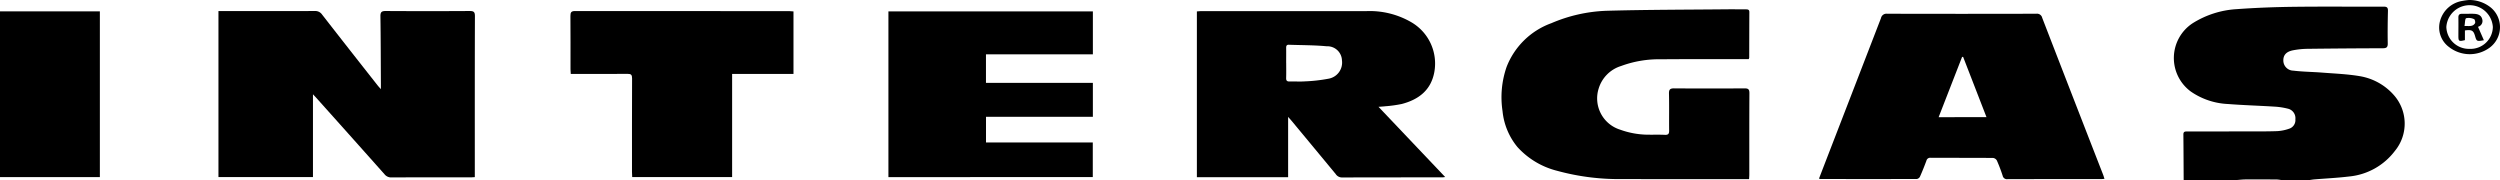
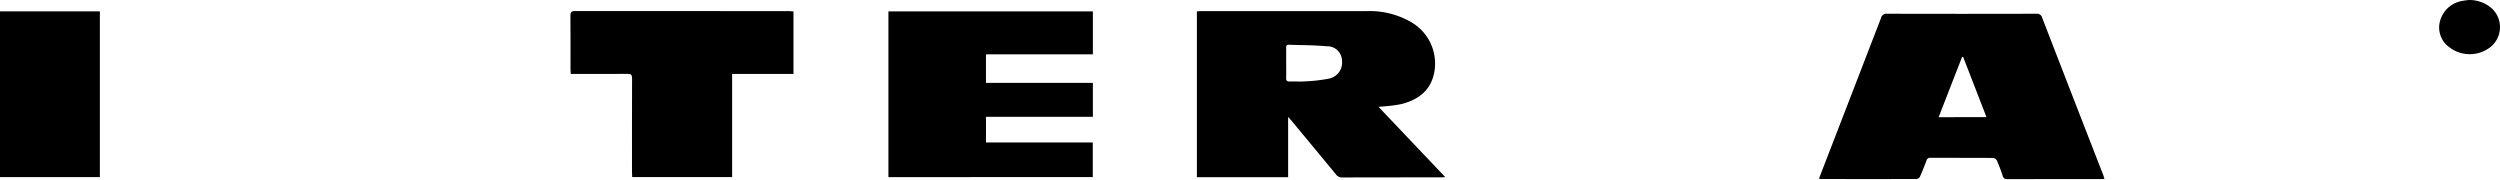
<svg xmlns="http://www.w3.org/2000/svg" id="Group_5042" data-name="Group 5042" width="312.083" height="22.47" viewBox="0 0 312.083 22.47">
  <defs>
    <clipPath id="clip-path">
      <rect id="Rectangle_11011" data-name="Rectangle 11011" width="312.083" height="22.469" fill="none" />
    </clipPath>
  </defs>
  <g id="Group_5025" data-name="Group 5025" clip-path="url(#clip-path)">
-     <path id="Path_40033" data-name="Path 40033" d="M343.842,22.686c-.01-1.9-.017-3.8-.035-5.695,0-.4.268-.36.523-.36q3.549-.006,7.1-.01c1.362,0,2.724.013,4.084-.035a5.326,5.326,0,0,0,1.487-.3,1.119,1.119,0,0,0,.786-1.183,1.216,1.216,0,0,0-.858-1.3,8.75,8.75,0,0,0-1.7-.273c-1.952-.125-3.909-.177-5.857-.33a8.839,8.839,0,0,1-4.628-1.551,5.191,5.191,0,0,1,.209-8.525,11.592,11.592,0,0,1,5.522-1.767c2.373-.173,4.755-.262,7.135-.291,3.727-.047,7.454-.006,11.181-.021.414,0,.563.1.552.534-.034,1.356-.048,2.713-.025,4.069.008.489-.18.591-.625.592q-4.671.012-9.343.07a10.22,10.22,0,0,0-1.871.187c-.842.169-1.211.615-1.194,1.284a1.267,1.267,0,0,0,1.246,1.254c1.179.143,2.373.15,3.559.242,1.557.123,3.127.181,4.664.435a7.252,7.252,0,0,1,4.306,2.35,5.366,5.366,0,0,1,.145,7,8.133,8.133,0,0,1-5.763,3.191c-1.416.171-2.845.238-4.267.354-.2.017-.4.053-.6.08h-3.574a4.608,4.608,0,0,0-.547-.067c-1.287-.008-2.573-.013-3.86-.006-.369,0-.737.048-1.106.073Z" transform="translate(-71.248 -0.216)" />
-     <path id="Path_40034" data-name="Path 40034" d="M34.43,1.746h.607c3.811,0,7.623,0,11.435-.009a1.011,1.011,0,0,1,.893.44q3.457,4.439,6.943,8.855c.092.116.192.224.4.461,0-.317,0-.492,0-.666-.015-2.814-.017-5.628-.058-8.442-.007-.525.16-.652.666-.649q5.233.031,10.465,0c.487,0,.667.09.665.634-.022,6.511-.014,13.021-.014,19.531v.573c-.209.011-.358.026-.507.026-3.3,0-6.6-.007-9.9.01a1.047,1.047,0,0,1-.867-.4q-4.249-4.776-8.516-9.535c-.112-.126-.23-.246-.414-.444V22.465H34.43Z" transform="translate(-7.16 -0.361)" />
    <path id="Path_40035" data-name="Path 40035" d="M286.692,22.741q.552-1.436,1.109-2.877,3.317-8.575,6.629-17.155a.69.69,0,0,1,.758-.544q9.316.025,18.632,0a.661.661,0,0,1,.733.507q3.792,9.809,7.613,19.606c.059.154.1.314.163.5-.179.012-.312.028-.446.028-3.879,0-7.759,0-11.638.006a.542.542,0,0,1-.626-.422,20.242,20.242,0,0,0-.722-1.9.64.64,0,0,0-.469-.322c-2.6-.021-5.207-.01-7.81-.021a.475.475,0,0,0-.518.366c-.248.667-.511,1.328-.8,1.979a.552.552,0,0,1-.381.3q-6.048.02-12.1,0c-.029,0-.058-.025-.132-.059M304.686,7.558l-.131-.009-2.93,7.527H307.6c-.988-2.548-1.952-5.033-2.915-7.518" transform="translate(-59.619 -0.45)" />
    <path id="Path_40036" data-name="Path 40036" d="M211.309,13.695l8.327,8.768c-.165.019-.268.041-.372.041-4.169,0-8.337,0-12.5.013a.94.94,0,0,1-.8-.432q-2.741-3.315-5.49-6.624c-.116-.139-.238-.272-.445-.507v7.529H188.638V1.789c.2-.013.4-.038.6-.038q10.284,0,20.569,0a10.342,10.342,0,0,1,5.611,1.393,5.963,5.963,0,0,1,2.863,6.206c-.411,2.266-1.956,3.44-4.062,3.992a16.1,16.1,0,0,1-2.066.287c-.228.029-.459.039-.84.07M199.788,8.216c0,.627.014,1.253-.006,1.879-.01.329.1.451.436.441.627-.021,1.259.032,1.885-.014a19.946,19.946,0,0,0,2.972-.335A2.043,2.043,0,0,0,206.749,7.9a1.82,1.82,0,0,0-1.9-1.76c-1.567-.148-3.152-.133-4.728-.19-.278-.01-.34.14-.337.383.009.626,0,1.252,0,1.879" transform="translate(-39.228 -0.363)" />
-     <path id="Path_40037" data-name="Path 40037" d="M267.557,22.666h-.627c-5.037,0-10.075.01-15.112-.01a29.127,29.127,0,0,1-8.22-1.029,9.953,9.953,0,0,1-4.955-2.966,8.321,8.321,0,0,1-1.862-4.489,11.542,11.542,0,0,1,.508-5.515A9.434,9.434,0,0,1,242.875,3.2a19.106,19.106,0,0,1,6.93-1.55c5.016-.139,10.035-.133,15.054-.183.765-.008,1.531.007,2.3.007.242,0,.436.024.433.346-.01,1.9-.011,3.8-.017,5.7a.723.723,0,0,1-.064.164h-.563c-3.471,0-6.943-.006-10.415.021a13.624,13.624,0,0,0-4.951.839,4.228,4.228,0,0,0-2.8,2.813,4.088,4.088,0,0,0,2.68,5.134,10.462,10.462,0,0,0,3.7.629c.63.006,1.26-.014,1.888.017.4.019.534-.112.529-.515-.018-1.543.015-3.087-.02-4.629-.012-.516.138-.661.653-.657q4.391.034,8.781,0c.458,0,.608.117.606.6-.021,3.391-.011,6.782-.013,10.173,0,.166-.017.331-.028.561" transform="translate(-49.215 -0.305)" />
    <path id="Path_40038" data-name="Path 40038" d="M165.546,1.8V7.158H152.2V10.72h13.345v4.236h-13.34v3.2h13.33v4.326H140.023V1.8Z" transform="translate(-29.119 -0.374)" />
    <path id="Path_40039" data-name="Path 40039" d="M117.749,1.784V9.59h-7.66V22.468H97.617c-.009-.2-.026-.409-.027-.62,0-3.9-.008-7.8.01-11.695,0-.445-.112-.578-.567-.573-2.143.024-4.287.01-6.431.01h-.656c-.013-.217-.032-.4-.032-.576,0-2.22.009-4.441-.01-6.661,0-.442.091-.616.583-.615q13.372.02,26.743.011c.165,0,.329.021.52.035" transform="translate(-18.696 -0.361)" />
    <rect id="Rectangle_11010" data-name="Rectangle 11010" width="12.466" height="20.689" transform="translate(0 1.419)" />
-     <path id="Path_40040" data-name="Path 40040" d="M388.158,0a4.267,4.267,0,0,1,2.766.977,3.185,3.185,0,0,1-.215,4.992,4.194,4.194,0,0,1-5.027-.085,3.034,3.034,0,0,1-1.126-3.309A3.445,3.445,0,0,1,387.342.113,7.3,7.3,0,0,1,388.158,0m.078,6.1a2.783,2.783,0,0,0,2.9-2.721,2.909,2.909,0,0,0-5.806-.015,2.817,2.817,0,0,0,2.9,2.736" transform="translate(-79.945 0)" />
-     <path id="Path_40041" data-name="Path 40041" d="M389.912,3.8l.733,1.671c-.872.166-.914.142-1.1-.52-.2-.694-.412-.821-1.268-.7V5.462c-.75.185-.813.14-.815-.524,0-.761.014-1.524,0-2.285-.009-.355.127-.486.473-.478.492.013.986-.022,1.477,0,.454.025.888.139,1.023.665a.747.747,0,0,1-.519.954m-1.692-.1c.567-.008,1.038.109,1.313-.34.07-.115-.02-.482-.111-.512a1.586,1.586,0,0,0-.989-.119c-.162.07-.137.574-.213.971" transform="translate(-80.574 -0.451)" />
+     <path id="Path_40040" data-name="Path 40040" d="M388.158,0a4.267,4.267,0,0,1,2.766.977,3.185,3.185,0,0,1-.215,4.992,4.194,4.194,0,0,1-5.027-.085,3.034,3.034,0,0,1-1.126-3.309A3.445,3.445,0,0,1,387.342.113,7.3,7.3,0,0,1,388.158,0m.078,6.1" transform="translate(-79.945 0)" />
  </g>
</svg>